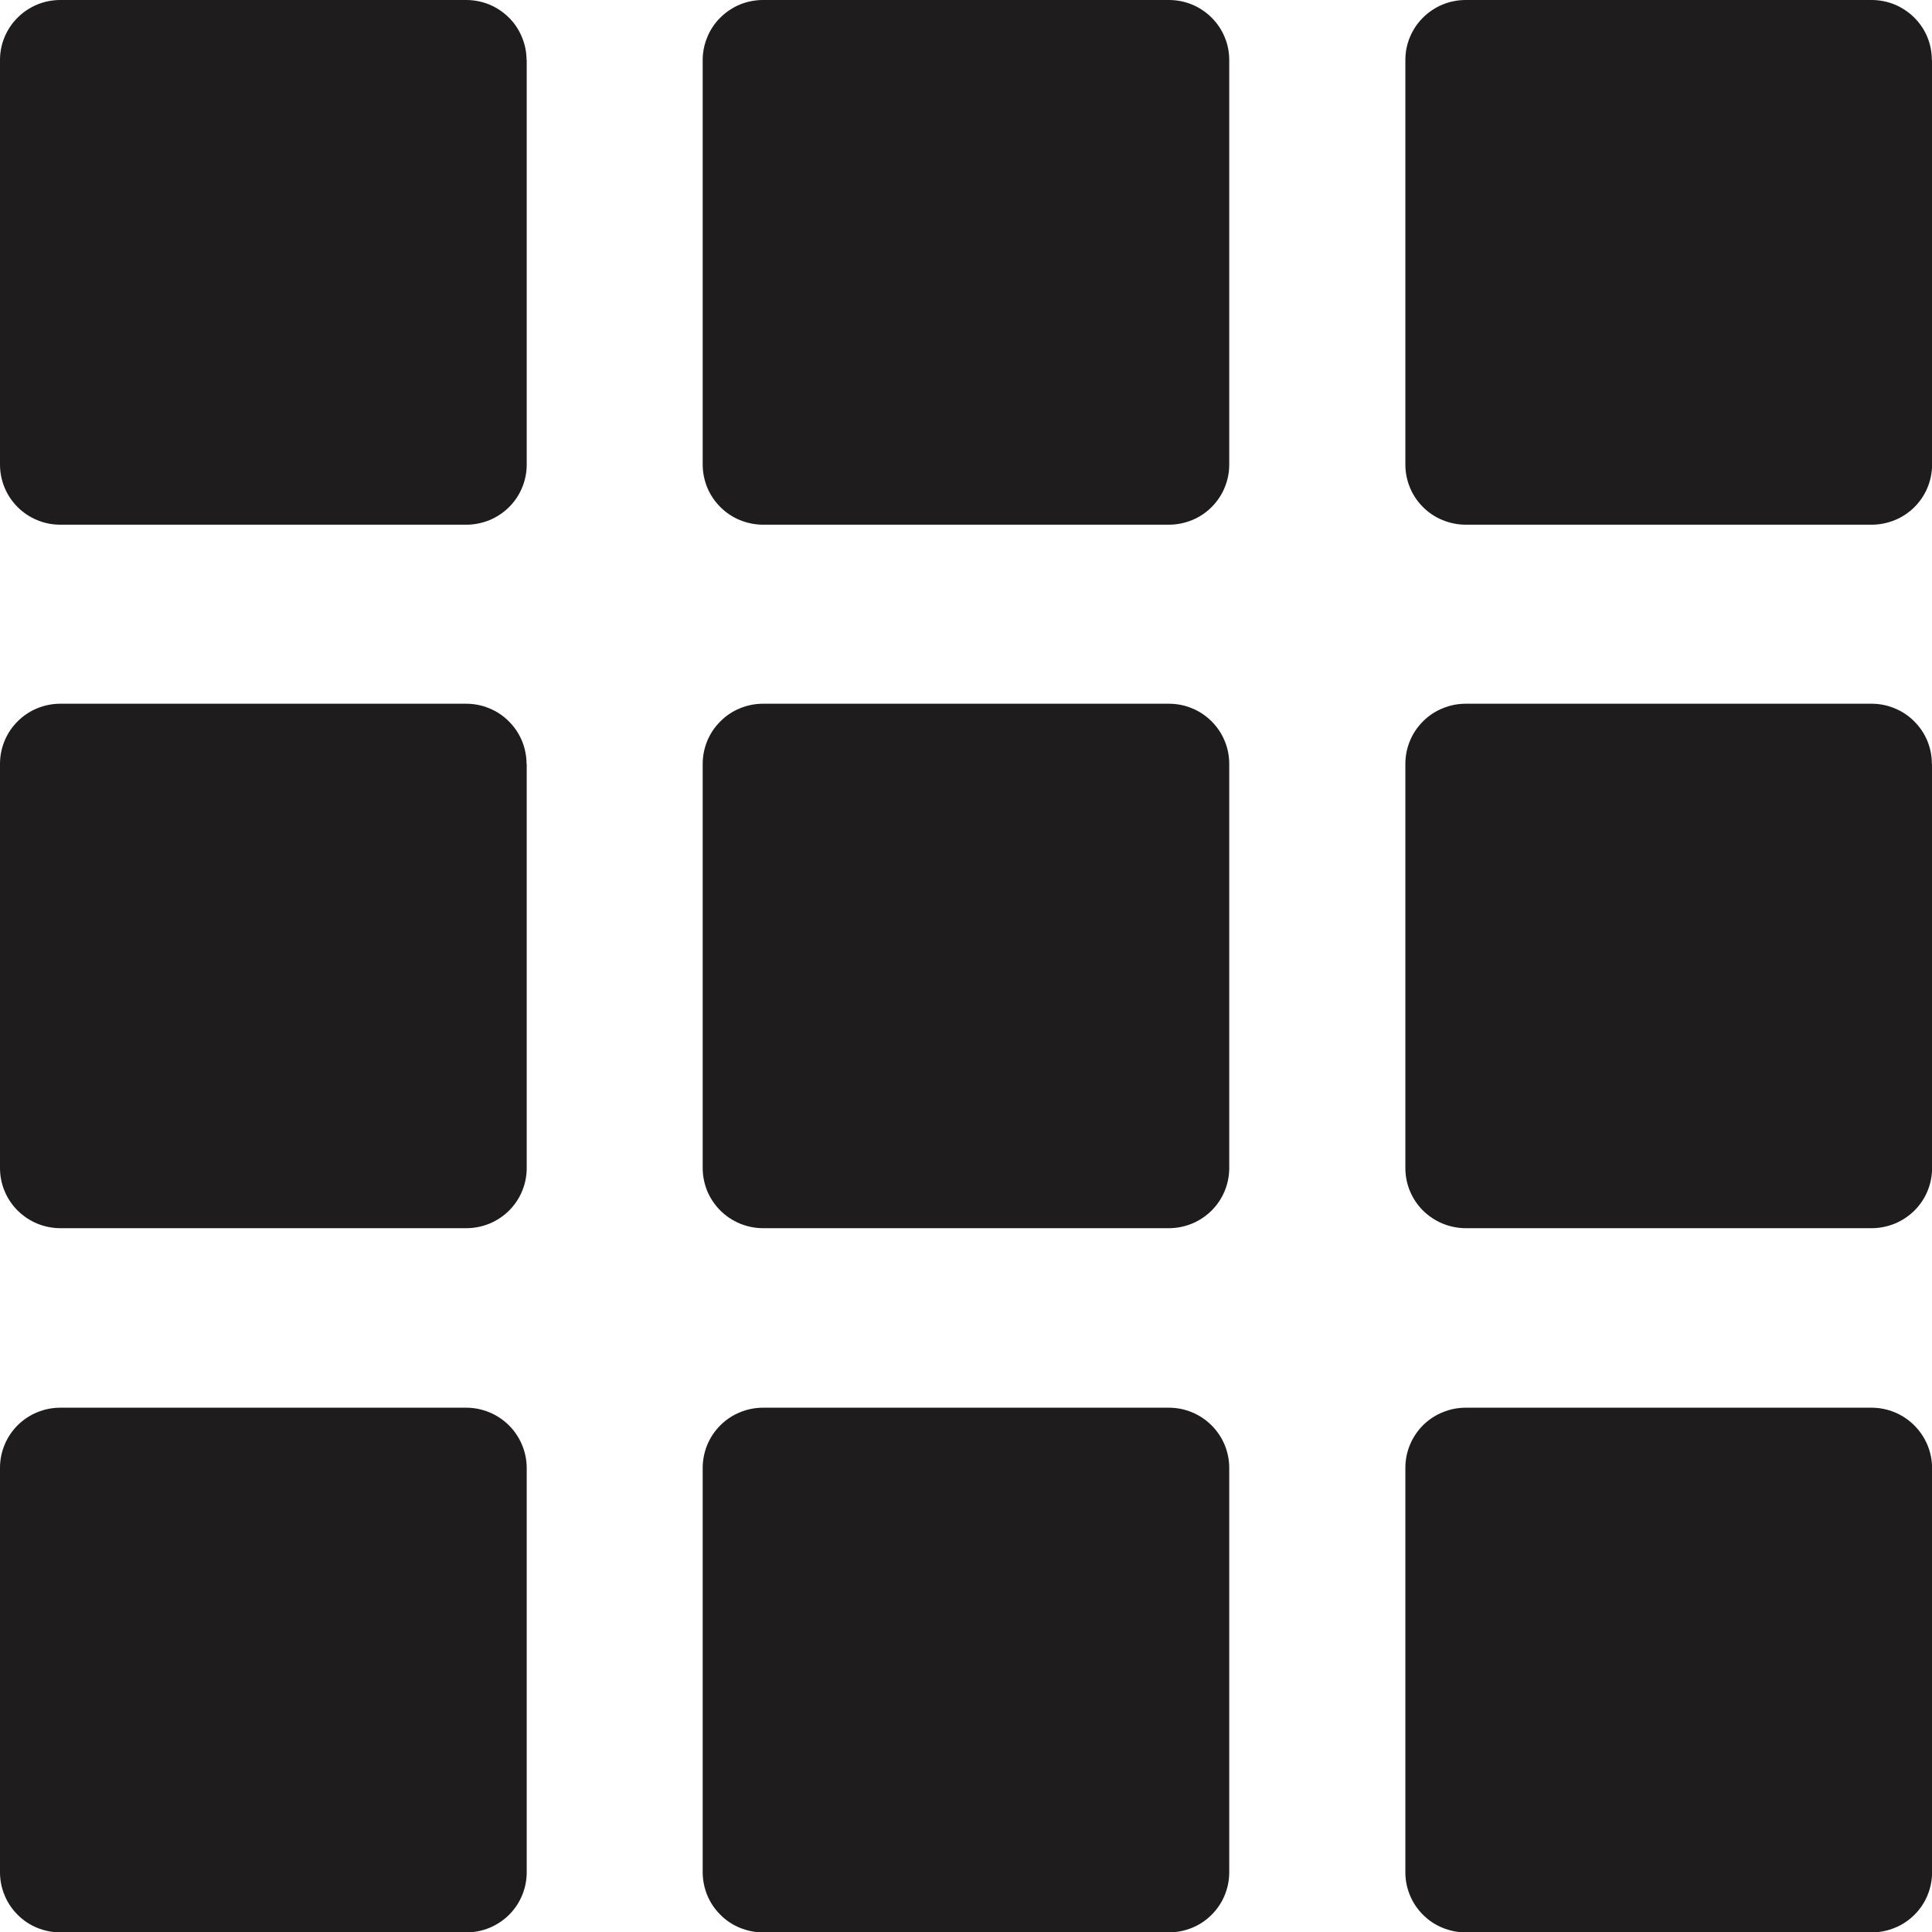
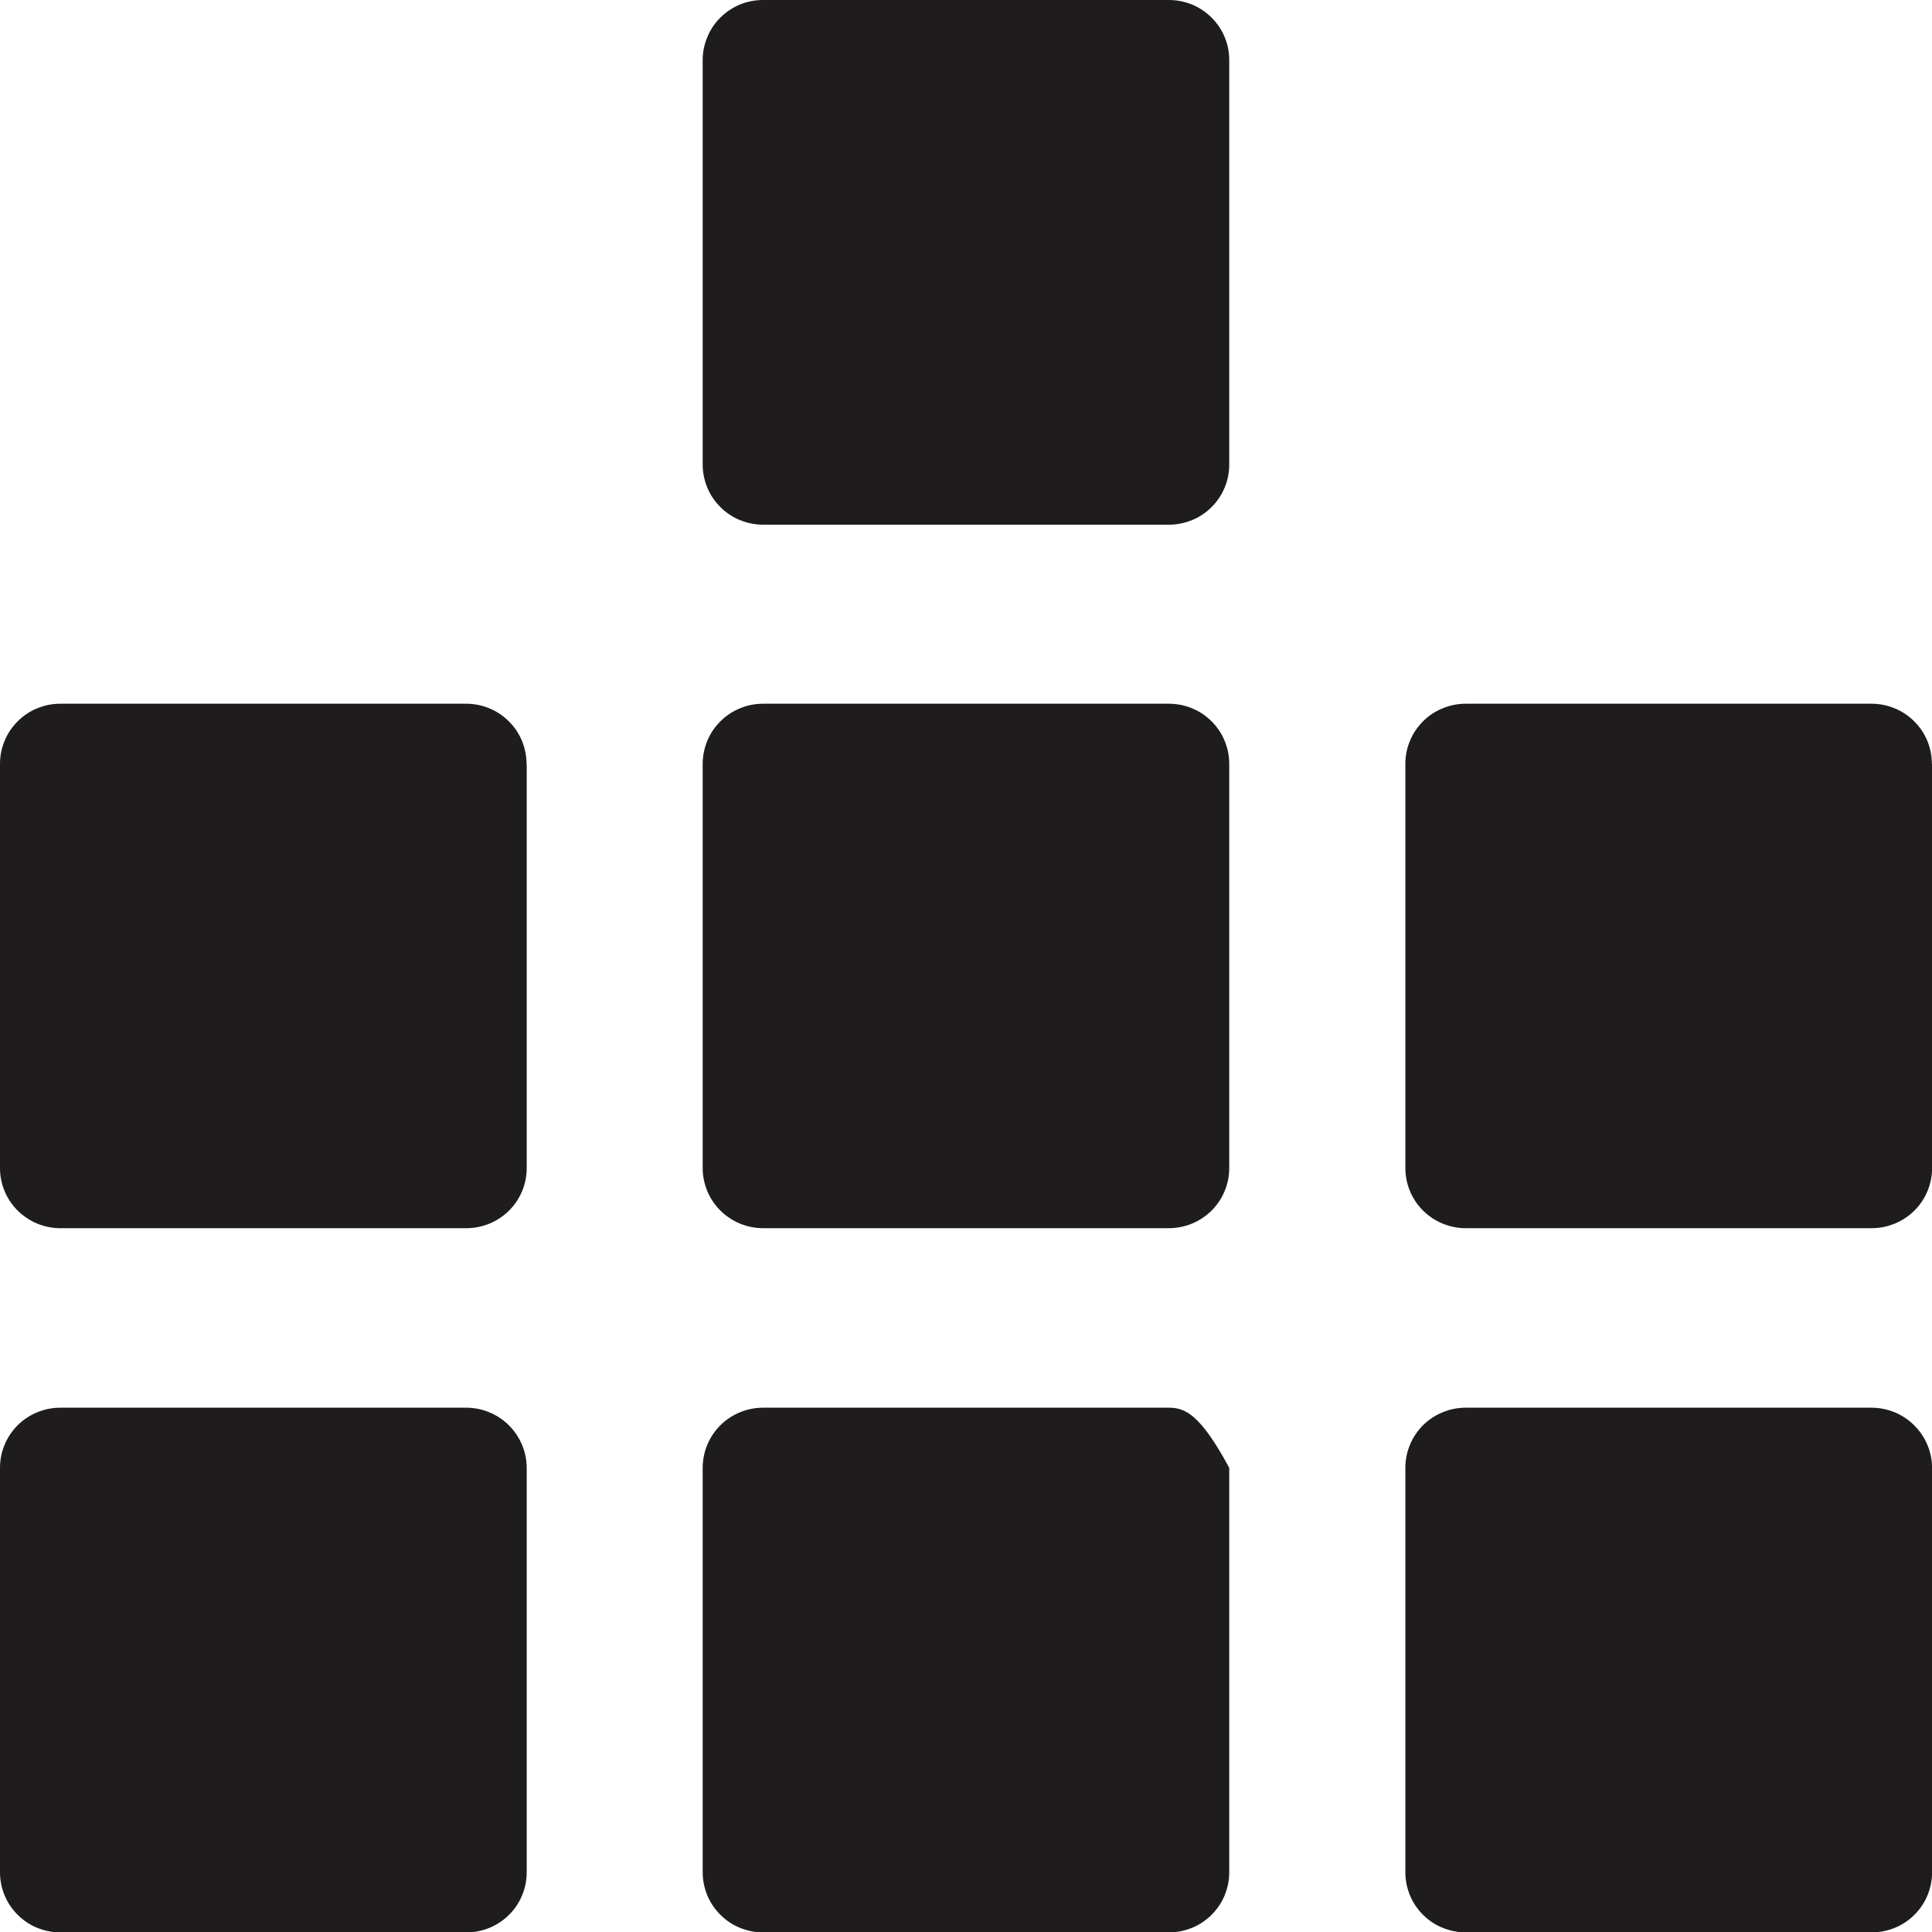
<svg xmlns="http://www.w3.org/2000/svg" width="24" height="24" viewBox="0 0 24 24" fill="none">
  <g clip-path="url(#clip0_503_4771)">
-     <path d="M6.541 0.745C6.541 0.647 6.521 0.55 6.483 0.46C6.446 0.369 6.391 0.287 6.321 0.218C6.251 0.149 6.169 0.094 6.078 0.056C5.987 0.019 5.889 -0 5.791 3.13971e-05H0.749C0.651 -0 0.554 0.019 0.463 0.056C0.372 0.094 0.289 0.149 0.22 0.218C0.15 0.287 0.095 0.369 0.057 0.46C0.019 0.55 7.68412e-07 0.647 8.84465e-07 0.745V5.771C-0 5.869 0.019 5.966 0.057 6.057C0.094 6.148 0.15 6.23 0.219 6.299C0.289 6.369 0.371 6.424 0.462 6.461C0.553 6.499 0.651 6.518 0.749 6.518H5.795C5.893 6.518 5.99 6.498 6.081 6.461C6.172 6.423 6.255 6.368 6.324 6.299C6.394 6.23 6.449 6.147 6.486 6.057C6.524 5.966 6.543 5.869 6.543 5.771V0.745H6.541Z" fill="#1E1C1C" />
    <path d="M15.27 0.745C15.27 0.647 15.251 0.55 15.213 0.46C15.175 0.369 15.12 0.287 15.05 0.218C14.981 0.149 14.898 0.094 14.807 0.056C14.716 0.019 14.619 -0 14.521 8.79502e-07H9.479C9.381 -0 9.283 0.019 9.192 0.056C9.101 0.094 9.019 0.149 8.949 0.218C8.879 0.287 8.824 0.369 8.787 0.46C8.749 0.55 8.729 0.647 8.729 0.745V5.771C8.729 5.869 8.749 5.966 8.786 6.057C8.824 6.148 8.879 6.23 8.949 6.299C9.018 6.369 9.101 6.424 9.192 6.461C9.283 6.498 9.38 6.518 9.479 6.518H14.521C14.619 6.518 14.717 6.498 14.808 6.461C14.899 6.424 14.981 6.369 15.051 6.299C15.12 6.23 15.176 6.148 15.213 6.057C15.251 5.966 15.27 5.869 15.27 5.771V0.745Z" fill="#1E1C1C" />
-     <path d="M23.998 0.745C23.998 0.647 23.979 0.55 23.942 0.46C23.904 0.369 23.849 0.287 23.779 0.218C23.709 0.149 23.627 0.094 23.536 0.056C23.445 0.019 23.348 -0 23.249 8.79502e-07H18.207C18.109 -0 18.012 0.019 17.921 0.056C17.83 0.094 17.747 0.149 17.678 0.218C17.608 0.287 17.553 0.369 17.515 0.46C17.477 0.55 17.458 0.647 17.458 0.745V5.771C17.458 5.869 17.477 5.966 17.515 6.057C17.552 6.148 17.608 6.23 17.677 6.299C17.747 6.369 17.829 6.424 17.921 6.461C18.012 6.498 18.109 6.518 18.207 6.518H23.251C23.35 6.518 23.447 6.498 23.538 6.461C23.629 6.424 23.712 6.369 23.782 6.299C23.851 6.23 23.907 6.148 23.944 6.057C23.982 5.966 24.001 5.869 24.001 5.771V0.745H23.998Z" fill="#1E1C1C" />
    <path d="M6.541 9.489C6.541 9.391 6.521 9.294 6.484 9.203C6.446 9.112 6.391 9.03 6.321 8.961C6.252 8.891 6.169 8.836 6.078 8.799C5.987 8.761 5.89 8.742 5.791 8.742H0.749C0.651 8.742 0.553 8.761 0.462 8.799C0.371 8.836 0.289 8.891 0.219 8.961C0.15 9.03 0.094 9.112 0.057 9.203C0.019 9.294 -0 9.391 8.84465e-07 9.489V14.51C-0 14.608 0.019 14.705 0.057 14.796C0.094 14.886 0.15 14.969 0.219 15.038C0.289 15.107 0.371 15.162 0.462 15.2C0.553 15.237 0.651 15.257 0.749 15.257H5.795C5.893 15.257 5.99 15.237 6.081 15.2C6.172 15.162 6.255 15.107 6.324 15.038C6.394 14.968 6.449 14.886 6.486 14.796C6.524 14.705 6.543 14.608 6.543 14.51V9.488L6.541 9.489Z" fill="#1E1C1C" />
    <path d="M15.27 9.489C15.27 9.391 15.251 9.294 15.213 9.203C15.176 9.112 15.12 9.03 15.051 8.961C14.981 8.891 14.899 8.836 14.808 8.799C14.717 8.761 14.619 8.742 14.521 8.742H9.479C9.38 8.742 9.283 8.761 9.192 8.799C9.101 8.836 9.018 8.891 8.949 8.961C8.879 9.03 8.824 9.112 8.786 9.203C8.749 9.294 8.729 9.391 8.729 9.489V14.51C8.729 14.608 8.749 14.705 8.786 14.796C8.824 14.886 8.879 14.969 8.949 15.038C9.018 15.107 9.101 15.162 9.192 15.2C9.283 15.237 9.38 15.257 9.479 15.257H14.521C14.619 15.257 14.717 15.237 14.808 15.2C14.899 15.162 14.981 15.107 15.051 15.038C15.12 14.969 15.176 14.886 15.213 14.796C15.251 14.705 15.27 14.608 15.27 14.51V9.489Z" fill="#1E1C1C" />
    <path d="M23.998 9.489C23.999 9.391 23.979 9.294 23.942 9.203C23.904 9.112 23.849 9.03 23.779 8.961C23.71 8.891 23.627 8.836 23.536 8.799C23.445 8.761 23.348 8.742 23.249 8.742H18.207C18.109 8.742 18.012 8.761 17.921 8.799C17.829 8.836 17.747 8.891 17.677 8.961C17.608 9.03 17.552 9.112 17.515 9.203C17.477 9.294 17.458 9.391 17.458 9.489V14.51C17.458 14.608 17.477 14.705 17.515 14.796C17.552 14.886 17.608 14.969 17.677 15.038C17.747 15.107 17.829 15.162 17.921 15.2C18.012 15.237 18.109 15.257 18.207 15.257H23.251C23.35 15.257 23.447 15.237 23.538 15.2C23.629 15.162 23.712 15.107 23.782 15.038C23.851 14.969 23.907 14.886 23.944 14.796C23.982 14.705 24.001 14.608 24.001 14.51V9.488L23.998 9.489Z" fill="#1E1C1C" />
    <path d="M5.791 17.487H0.749C0.651 17.487 0.553 17.506 0.462 17.544C0.371 17.581 0.289 17.636 0.219 17.705C0.15 17.775 0.094 17.857 0.057 17.948C0.019 18.038 -0 18.136 8.84465e-07 18.234V23.258C-0 23.356 0.019 23.453 0.057 23.544C0.094 23.635 0.15 23.717 0.219 23.786C0.289 23.856 0.371 23.911 0.462 23.948C0.553 23.985 0.651 24.005 0.749 24.005H5.795C5.893 24.005 5.99 23.985 6.081 23.948C6.172 23.91 6.255 23.855 6.324 23.786C6.394 23.716 6.449 23.634 6.486 23.544C6.524 23.453 6.543 23.356 6.543 23.258V18.234C6.542 18.035 6.462 17.846 6.322 17.706C6.181 17.566 5.99 17.487 5.791 17.487Z" fill="#1E1C1C" />
-     <path d="M14.521 17.487H9.479C9.38 17.487 9.283 17.506 9.192 17.544C9.101 17.581 9.018 17.636 8.949 17.705C8.879 17.775 8.824 17.857 8.786 17.948C8.749 18.038 8.729 18.136 8.729 18.234V23.258C8.729 23.356 8.749 23.453 8.786 23.544C8.824 23.635 8.879 23.717 8.949 23.786C9.018 23.856 9.101 23.911 9.192 23.948C9.283 23.985 9.38 24.005 9.479 24.005H14.521C14.619 24.005 14.717 23.985 14.808 23.948C14.899 23.911 14.981 23.856 15.051 23.786C15.12 23.717 15.176 23.635 15.213 23.544C15.251 23.453 15.27 23.356 15.27 23.258V18.234C15.27 18.036 15.191 17.846 15.05 17.706C14.91 17.566 14.719 17.487 14.521 17.487Z" fill="#1E1C1C" />
+     <path d="M14.521 17.487H9.479C9.38 17.487 9.283 17.506 9.192 17.544C9.101 17.581 9.018 17.636 8.949 17.705C8.879 17.775 8.824 17.857 8.786 17.948C8.749 18.038 8.729 18.136 8.729 18.234V23.258C8.729 23.356 8.749 23.453 8.786 23.544C8.824 23.635 8.879 23.717 8.949 23.786C9.018 23.856 9.101 23.911 9.192 23.948C9.283 23.985 9.38 24.005 9.479 24.005H14.521C14.619 24.005 14.717 23.985 14.808 23.948C14.899 23.911 14.981 23.856 15.051 23.786C15.12 23.717 15.176 23.635 15.213 23.544C15.251 23.453 15.27 23.356 15.27 23.258V18.234C14.91 17.566 14.719 17.487 14.521 17.487Z" fill="#1E1C1C" />
    <path d="M23.249 17.487H18.207C18.109 17.487 18.012 17.506 17.921 17.544C17.829 17.581 17.747 17.636 17.677 17.705C17.608 17.775 17.552 17.857 17.515 17.948C17.477 18.038 17.458 18.136 17.458 18.234V23.258C17.458 23.356 17.477 23.453 17.515 23.544C17.552 23.635 17.608 23.717 17.677 23.786C17.747 23.856 17.829 23.911 17.921 23.948C18.012 23.985 18.109 24.005 18.207 24.005H23.251C23.35 24.005 23.447 23.985 23.538 23.948C23.629 23.911 23.712 23.856 23.782 23.786C23.851 23.717 23.907 23.635 23.944 23.544C23.982 23.453 24.001 23.356 24.001 23.258V18.234C24 18.035 23.92 17.846 23.779 17.706C23.639 17.566 23.448 17.487 23.249 17.487Z" fill="#1E1C1C" />
  </g>
  <defs>
    <clipPath id="clip0_503_4771">
      <rect width="24" height="24" fill="white" />
    </clipPath>
  </defs>
</svg>